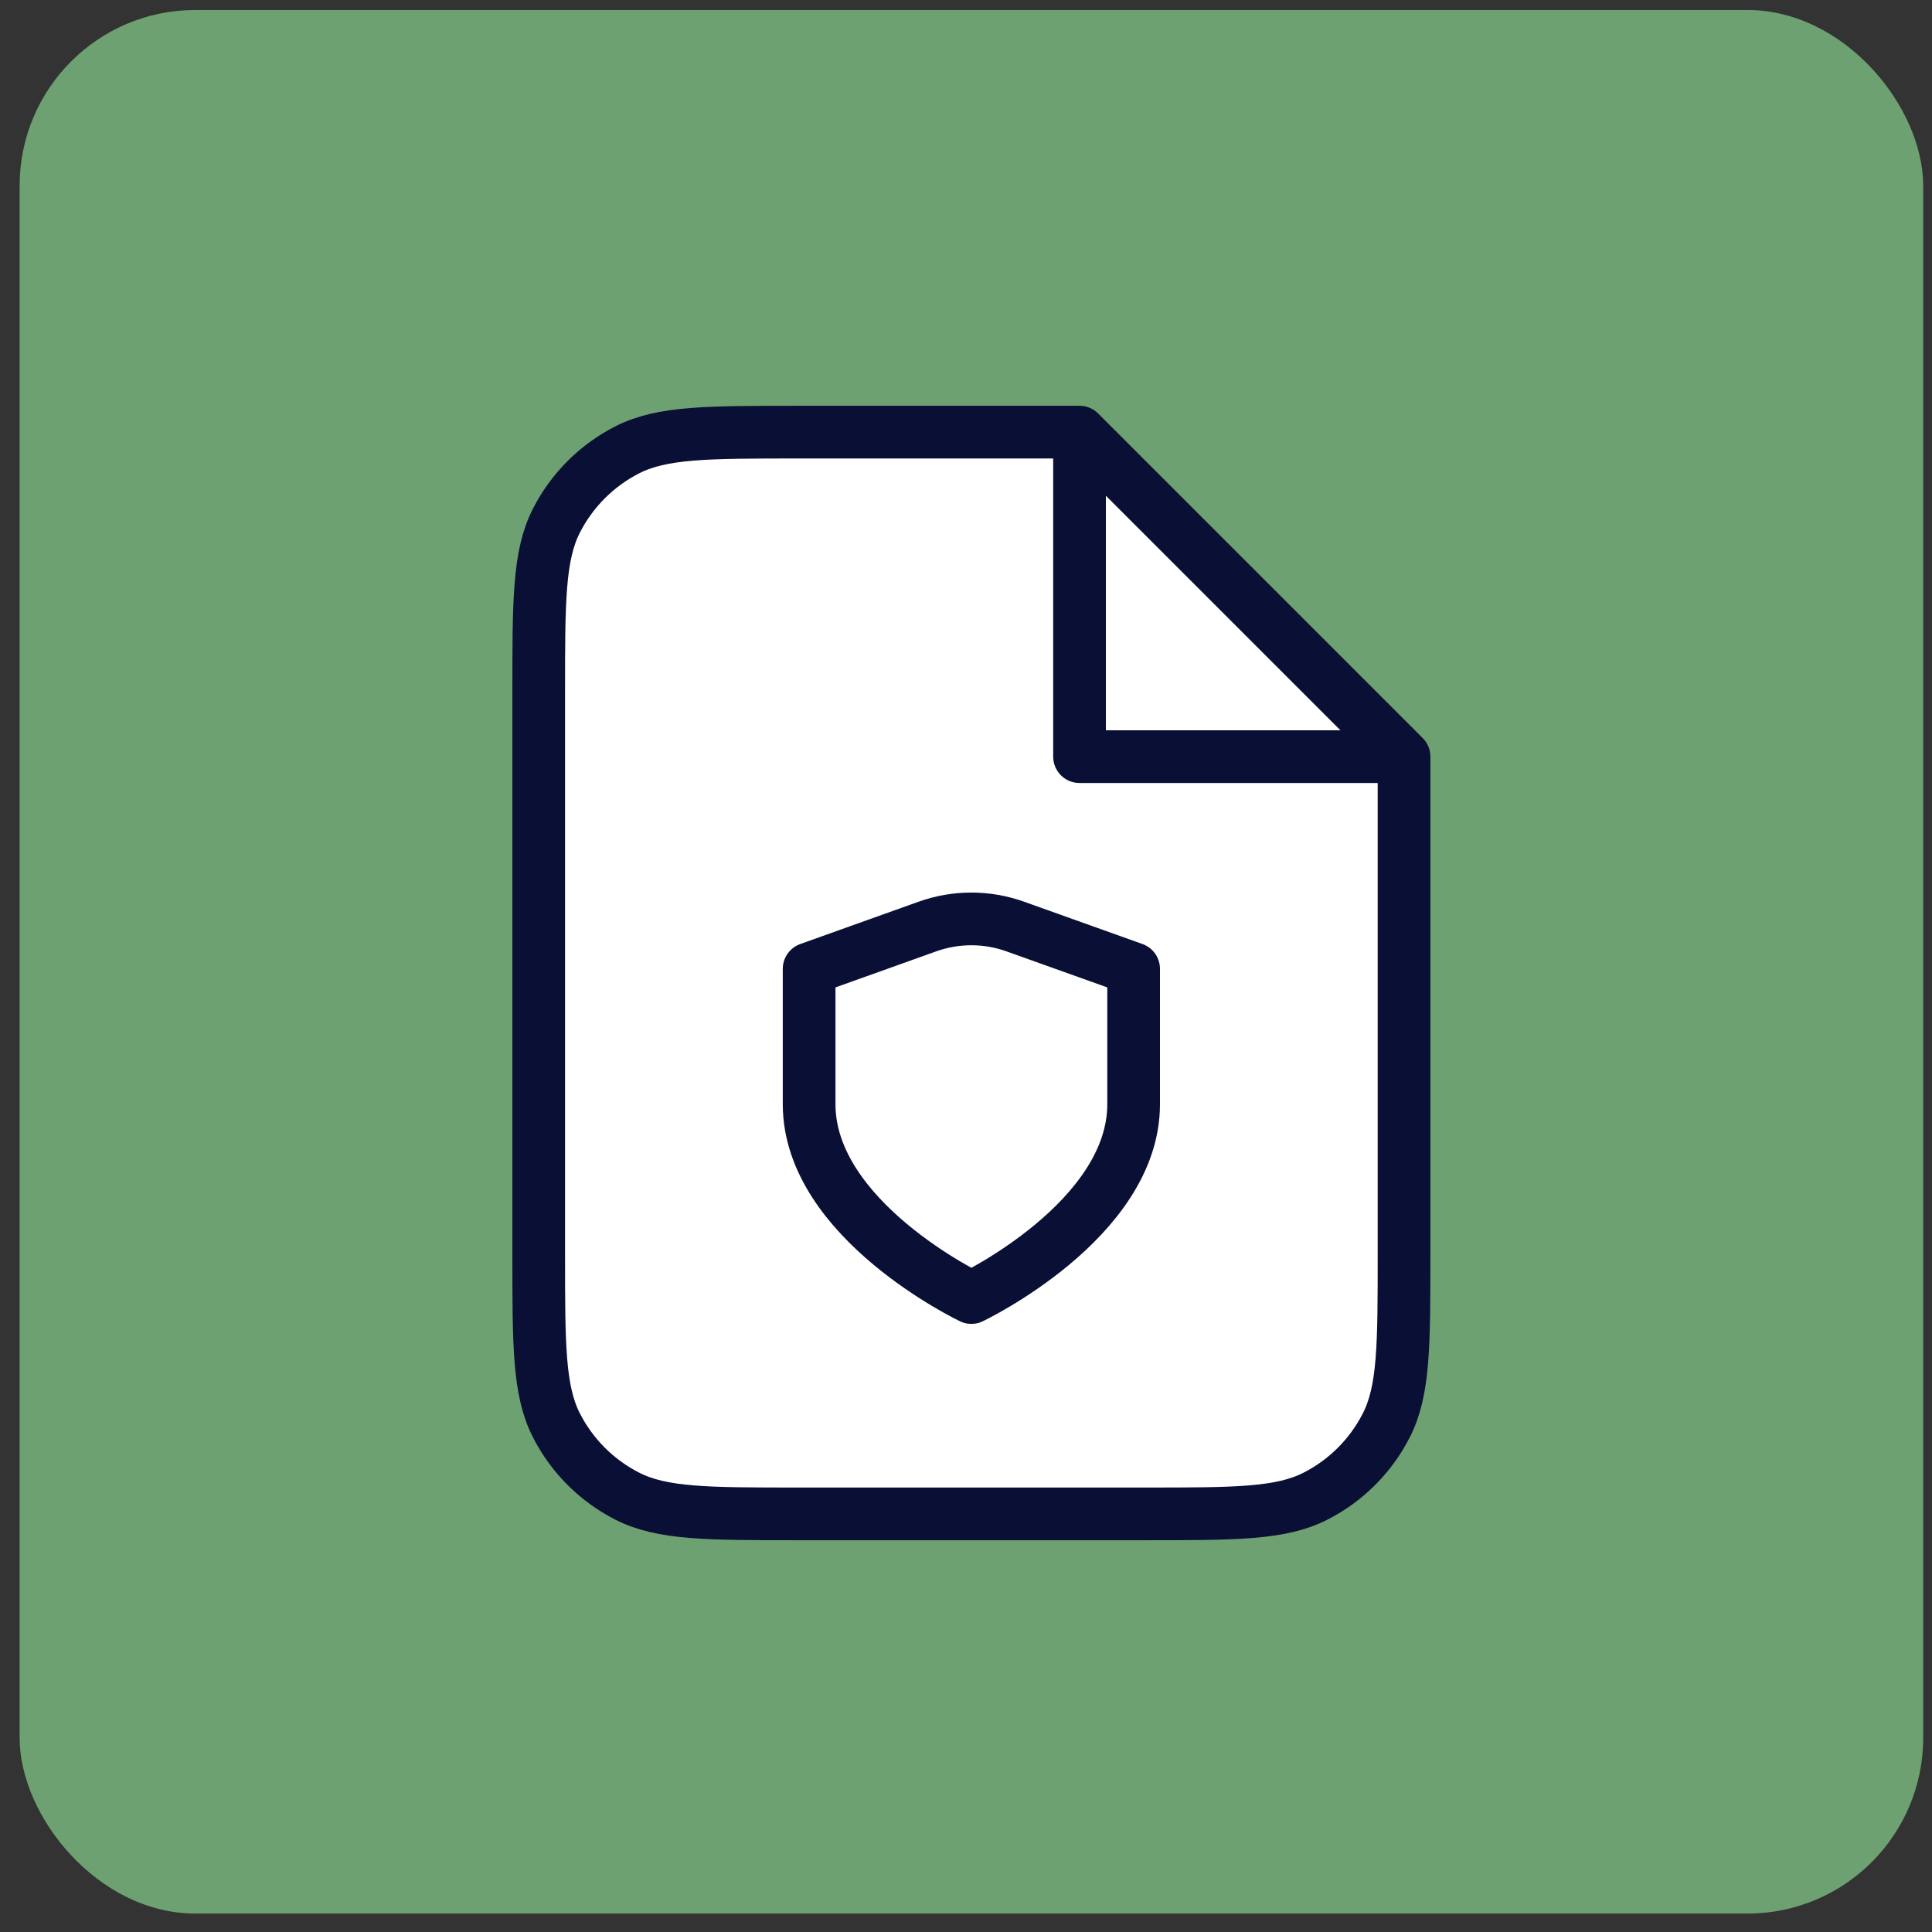
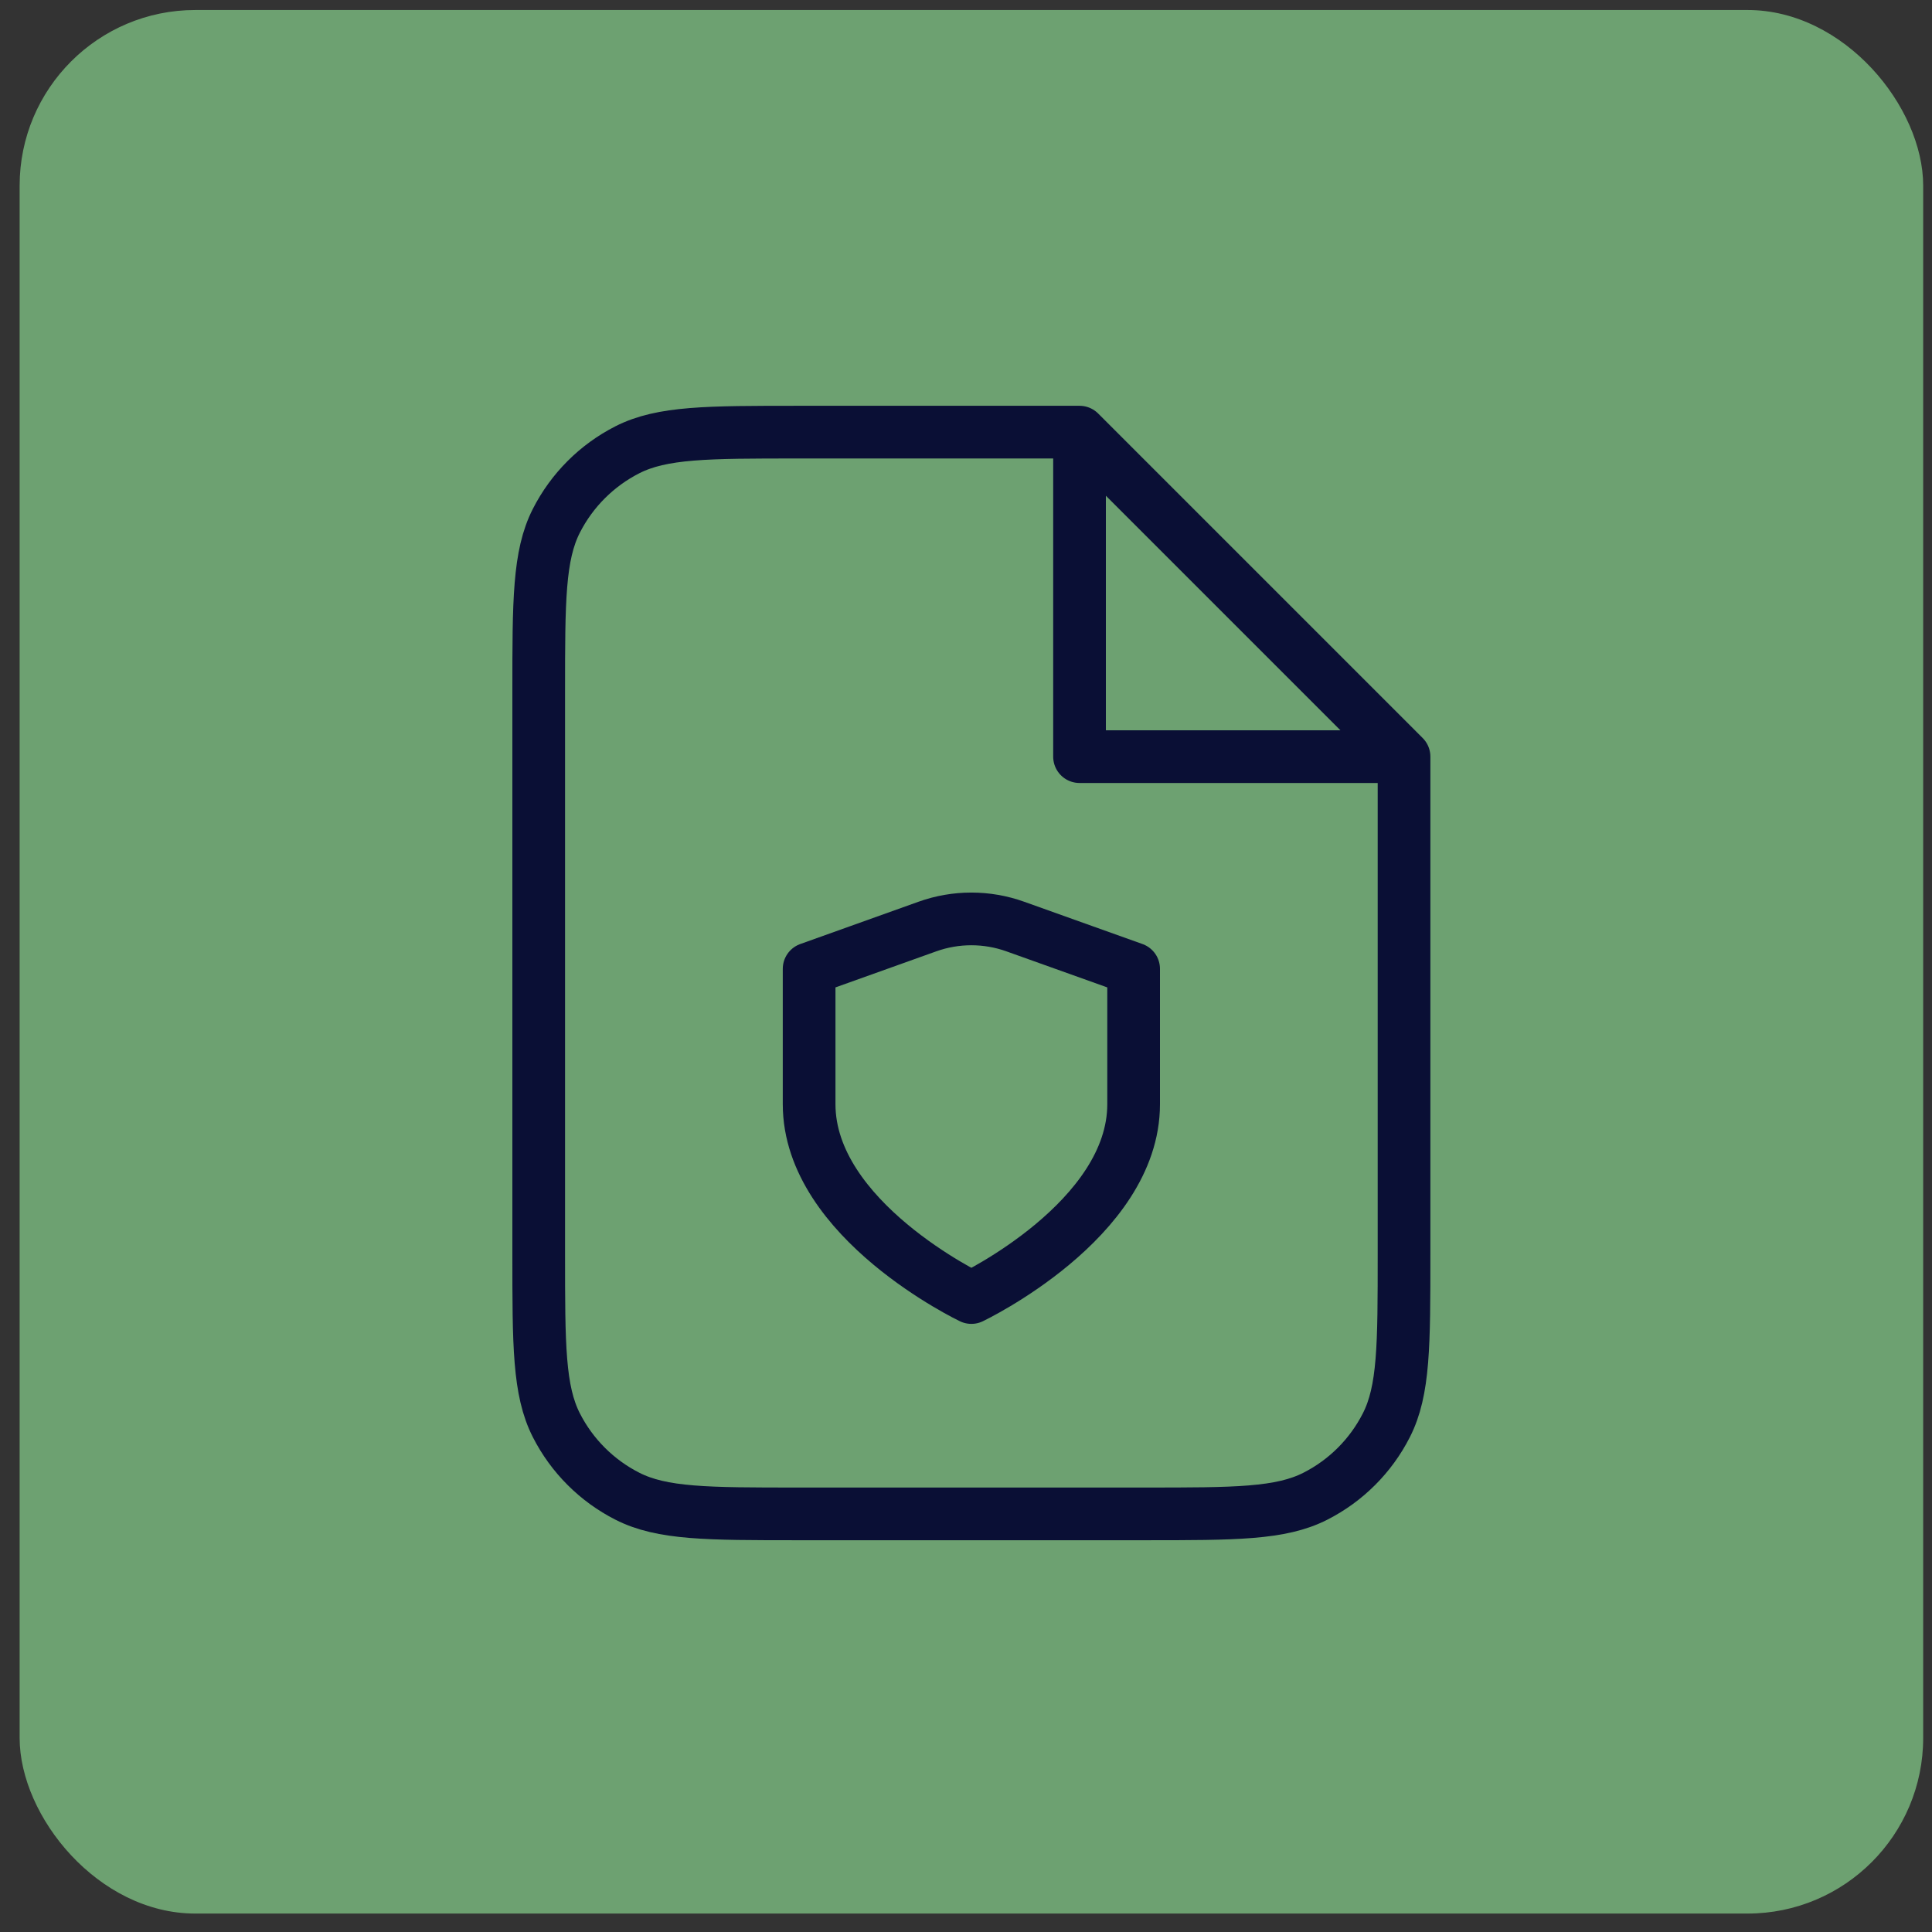
<svg xmlns="http://www.w3.org/2000/svg" width="55" height="55" viewBox="0 0 55 55" fill="none">
  <rect x="0" y="0" width="55" height="55" fill="#333333" stroke="none" />
  <rect x="0.559" y="0.285" width="54.19" height="54.19" rx="5" fill="#6DA171" />
-   <path d="M15.336 19.693C15.336 17.106 15.336 15.812 15.839 14.824C16.282 13.955 16.989 13.248 17.858 12.805C18.846 12.302 20.139 12.302 22.726 12.302H30.732L39.97 21.54V35.706C39.97 38.293 39.97 39.587 39.466 40.575C39.024 41.444 38.317 42.151 37.448 42.593C36.46 43.097 35.166 43.097 32.58 43.097H22.726C20.139 43.097 18.846 43.097 17.858 42.593C16.989 42.151 16.282 41.444 15.839 40.575C15.336 39.587 15.336 38.293 15.336 35.706V19.693Z" fill="white" />
-   <path d="M30.732 12.302V21.54H39.97" fill="white" />
-   <path d="M27.653 36.938C27.653 36.938 32.272 34.736 32.272 31.434V27.581L28.904 26.377C28.095 26.087 27.209 26.087 26.4 26.377L23.034 27.581V31.434C23.034 34.736 27.653 36.938 27.653 36.938Z" fill="white" />
  <path d="M30.732 12.302H22.726C20.139 12.302 18.846 12.302 17.858 12.805C16.989 13.248 16.282 13.955 15.839 14.824C15.336 15.812 15.336 17.106 15.336 19.693V35.706C15.336 38.293 15.336 39.587 15.839 40.575C16.282 41.444 16.989 42.151 17.858 42.593C18.846 43.097 20.139 43.097 22.726 43.097H32.58C35.166 43.097 36.46 43.097 37.448 42.593C38.317 42.151 39.024 41.444 39.466 40.575C39.97 39.587 39.97 38.293 39.97 35.706V21.54M30.732 12.302L39.97 21.54M30.732 12.302V21.54H39.97M27.653 36.938C27.653 36.938 32.272 34.736 32.272 31.434V27.581L28.904 26.377C28.095 26.087 27.209 26.087 26.4 26.377L23.034 27.581V31.434C23.034 34.736 27.653 36.938 27.653 36.938Z" stroke="#0A0F35" stroke-width="1.5" stroke-linecap="round" stroke-linejoin="round" />
</svg>